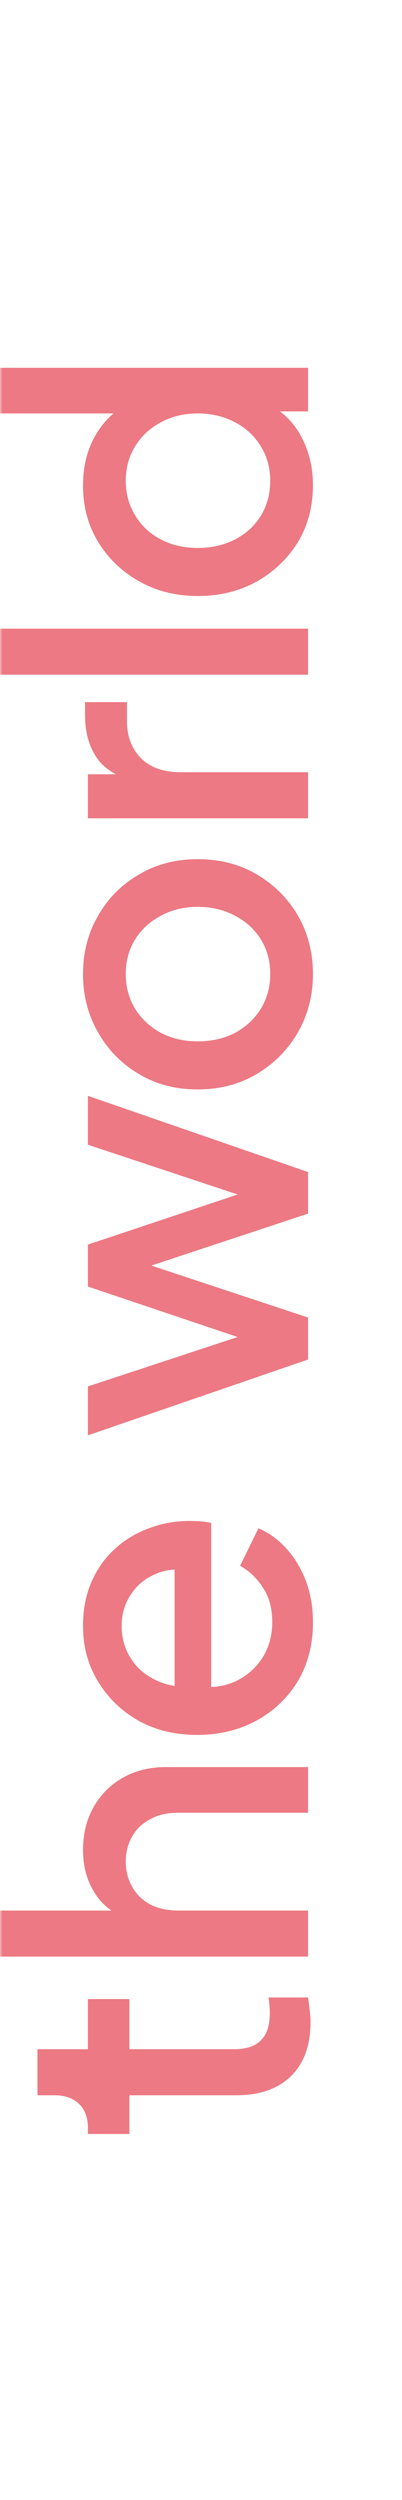
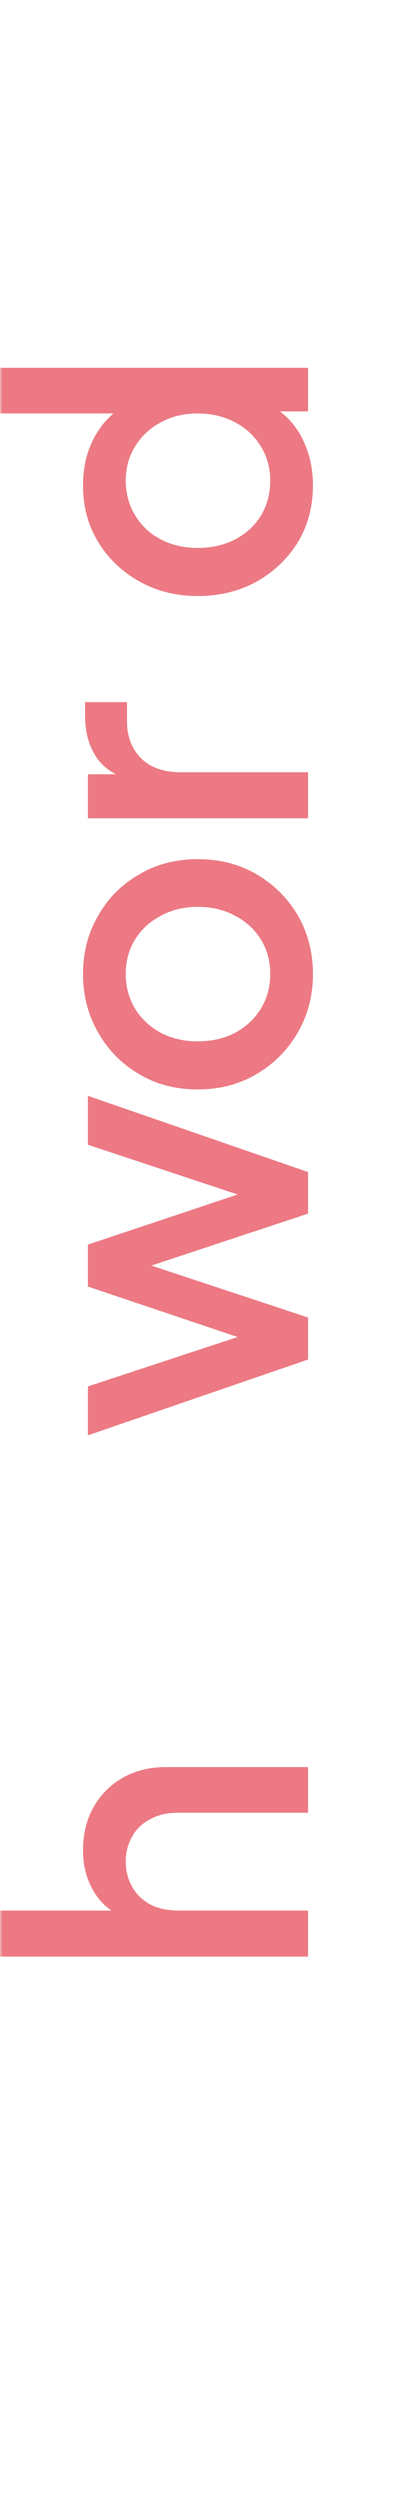
<svg xmlns="http://www.w3.org/2000/svg" width="81" height="503" viewBox="0 0 81 503" fill="none">
  <mask id="mask0_61_280" style="mask-type:alpha" maskUnits="userSpaceOnUse" x="0" y="0" width="81" height="503">
    <rect width="81" height="503" fill="#D9D9D9" />
  </mask>
  <g mask="url(#mask0_61_280)">
    <path d="M63.058 97.618C63.058 101.882 62.047 105.709 60.024 109.098C57.947 112.433 55.159 115.084 51.66 117.052C48.161 118.965 44.225 119.922 39.852 119.922C35.479 119.922 31.543 118.938 28.044 116.97C24.545 115.002 21.785 112.351 19.762 109.016C17.739 105.681 16.728 101.909 16.728 97.7C16.728 94.147 17.439 91.003 18.86 88.27C20.281 85.537 22.249 83.377 24.764 81.792L26.896 83.186L-1.60578e-06 83.186L-2.00723e-06 74.002L62.074 74.002L62.074 82.776L53.054 82.776L54.776 81.71C57.455 83.24 59.505 85.427 60.926 88.27C62.347 91.112 63.058 94.229 63.058 97.618ZM54.448 96.716C54.448 94.147 53.819 91.85 52.562 89.828C51.305 87.751 49.583 86.138 47.396 84.99C45.155 83.787 42.64 83.186 39.852 83.186C37.064 83.186 34.577 83.787 32.39 84.99C30.203 86.138 28.481 87.751 27.224 89.828C25.967 91.85 25.338 94.147 25.338 96.716C25.338 99.285 25.967 101.609 27.224 103.686C28.481 105.763 30.203 107.376 32.39 108.524C34.577 109.672 37.064 110.246 39.852 110.246C42.64 110.246 45.155 109.672 47.396 108.524C49.583 107.376 51.305 105.791 52.562 103.768C53.819 101.691 54.448 99.34 54.448 96.716Z" fill="#EC7983" />
-     <path d="M62.074 135.754L0 135.754L-4.05031e-07 126.488L62.074 126.488L62.074 135.754Z" fill="#EC7983" />
    <path d="M62.075 164.645L17.713 164.645L17.713 155.789L26.651 155.789L25.339 156.609C22.441 155.625 20.364 154.039 19.107 151.853C17.795 149.666 17.139 147.042 17.139 143.981L17.139 141.275L25.585 141.275L25.585 145.129C25.585 148.19 26.541 150.677 28.455 152.591C30.313 154.449 32.992 155.379 36.491 155.379L62.075 155.379L62.075 164.645Z" fill="#EC7983" />
    <path d="M63.059 195.993C63.059 200.257 62.047 204.166 60.025 207.719C58.002 211.218 55.241 214.006 51.742 216.083C48.244 218.161 44.281 219.199 39.852 219.199C35.37 219.199 31.407 218.161 27.962 216.083C24.464 214.006 21.73 211.218 19.762 207.719C17.74 204.221 16.729 200.312 16.729 195.993C16.729 191.62 17.74 187.711 19.762 184.267C21.73 180.769 24.464 178.008 27.962 175.985C31.407 173.908 35.37 172.869 39.852 172.869C44.335 172.869 48.326 173.908 51.825 175.985C55.323 178.063 58.084 180.851 60.106 184.349C62.075 187.848 63.059 191.729 63.059 195.993ZM54.449 195.993C54.449 193.369 53.82 191.046 52.562 189.023C51.305 187.001 49.583 185.415 47.397 184.267C45.155 183.065 42.641 182.463 39.852 182.463C37.065 182.463 34.577 183.065 32.391 184.267C30.204 185.415 28.482 187.001 27.224 189.023C25.967 191.046 25.338 193.369 25.338 195.993C25.338 198.563 25.967 200.886 27.224 202.963C28.482 204.986 30.204 206.599 32.391 207.801C34.577 208.949 37.065 209.523 39.852 209.523C42.641 209.523 45.155 208.949 47.397 207.801C49.583 206.599 51.305 204.986 52.562 202.963C53.82 200.886 54.449 198.563 54.449 195.993Z" fill="#EC7983" />
    <path d="M62.075 273.541L17.713 288.793L17.713 278.953L53.055 267.309L53.055 270.753L17.713 258.863L17.713 250.417L53.055 238.609L53.055 242.053L17.713 230.327L17.713 220.487L62.075 235.821L62.075 244.185L25.913 256.157L25.913 253.123L62.075 265.095L62.075 273.541Z" fill="#EC7983" />
-     <path d="M63.059 326.438C63.059 330.866 62.047 334.802 60.025 338.246C57.947 341.636 55.159 344.287 51.66 346.2C48.107 348.114 44.144 349.07 39.77 349.07C35.288 349.07 31.325 348.114 27.881 346.2C24.436 344.232 21.73 341.608 19.762 338.328C17.74 335.048 16.729 331.331 16.729 327.176C16.729 323.842 17.302 320.862 18.451 318.238C19.599 315.614 21.184 313.4 23.206 311.596C25.174 309.792 27.443 308.426 30.012 307.496C32.582 306.512 35.315 306.02 38.212 306.02C38.923 306.02 39.661 306.048 40.426 306.102C41.192 306.157 41.903 306.266 42.559 306.43L42.559 341.772L35.178 341.772L35.178 311.678L38.541 316.106C35.862 315.56 33.484 315.751 31.407 316.68C29.274 317.555 27.607 318.922 26.404 320.78C25.147 322.584 24.518 324.716 24.518 327.176C24.518 329.636 25.147 331.823 26.404 333.736C27.607 335.65 29.357 337.126 31.652 338.164C33.894 339.203 36.627 339.613 39.852 339.394C42.859 339.668 45.483 339.258 47.724 338.164C49.966 337.016 51.715 335.431 52.972 333.408C54.23 331.331 54.858 328.98 54.858 326.356C54.858 323.678 54.257 321.409 53.054 319.55C51.852 317.637 50.294 316.134 48.38 315.04L52.071 307.496C54.148 308.371 56.034 309.738 57.728 311.596C59.368 313.4 60.681 315.587 61.664 318.156C62.594 320.671 63.059 323.432 63.059 326.438Z" fill="#EC7983" />
    <path d="M62.074 393.676L0 393.676L-4.0503e-07 384.41L26.404 384.41L25.256 385.886C22.468 384.792 20.363 383.043 18.942 380.638C17.466 378.232 16.728 375.444 16.728 372.274C16.728 368.994 17.439 366.096 18.86 363.582C20.281 361.067 22.249 359.099 24.764 357.678C27.279 356.256 30.149 355.546 33.374 355.546L62.074 355.546L62.074 364.73L35.916 364.73C33.675 364.73 31.789 365.167 30.258 366.042C28.673 366.862 27.47 368.01 26.65 369.486C25.775 370.962 25.338 372.656 25.338 374.57C25.338 376.428 25.775 378.123 26.65 379.654C27.47 381.13 28.673 382.305 30.258 383.18C31.843 384 33.729 384.41 35.916 384.41L62.074 384.41L62.074 393.676Z" fill="#EC7983" />
-     <path d="M62.567 406.899C62.567 411.546 61.255 415.154 58.631 417.723C56.007 420.293 52.317 421.577 47.561 421.577L26.077 421.577L26.077 429.367L17.713 429.367L17.713 428.137C17.713 426.06 17.112 424.447 15.909 423.299C14.706 422.151 13.066 421.577 10.989 421.577L7.545 421.577L7.545 412.311L17.713 412.311L17.713 402.225L26.077 402.225L26.077 412.311L47.151 412.311C48.682 412.311 49.994 412.065 51.087 411.573C52.126 411.081 52.946 410.289 53.547 409.195C54.094 408.102 54.367 406.681 54.367 404.931C54.367 404.494 54.34 404.002 54.285 403.455C54.23 402.909 54.176 402.389 54.121 401.897L62.075 401.897C62.184 402.663 62.294 403.51 62.403 404.439C62.512 405.369 62.567 406.189 62.567 406.899Z" fill="#EC7983" />
  </g>
</svg>